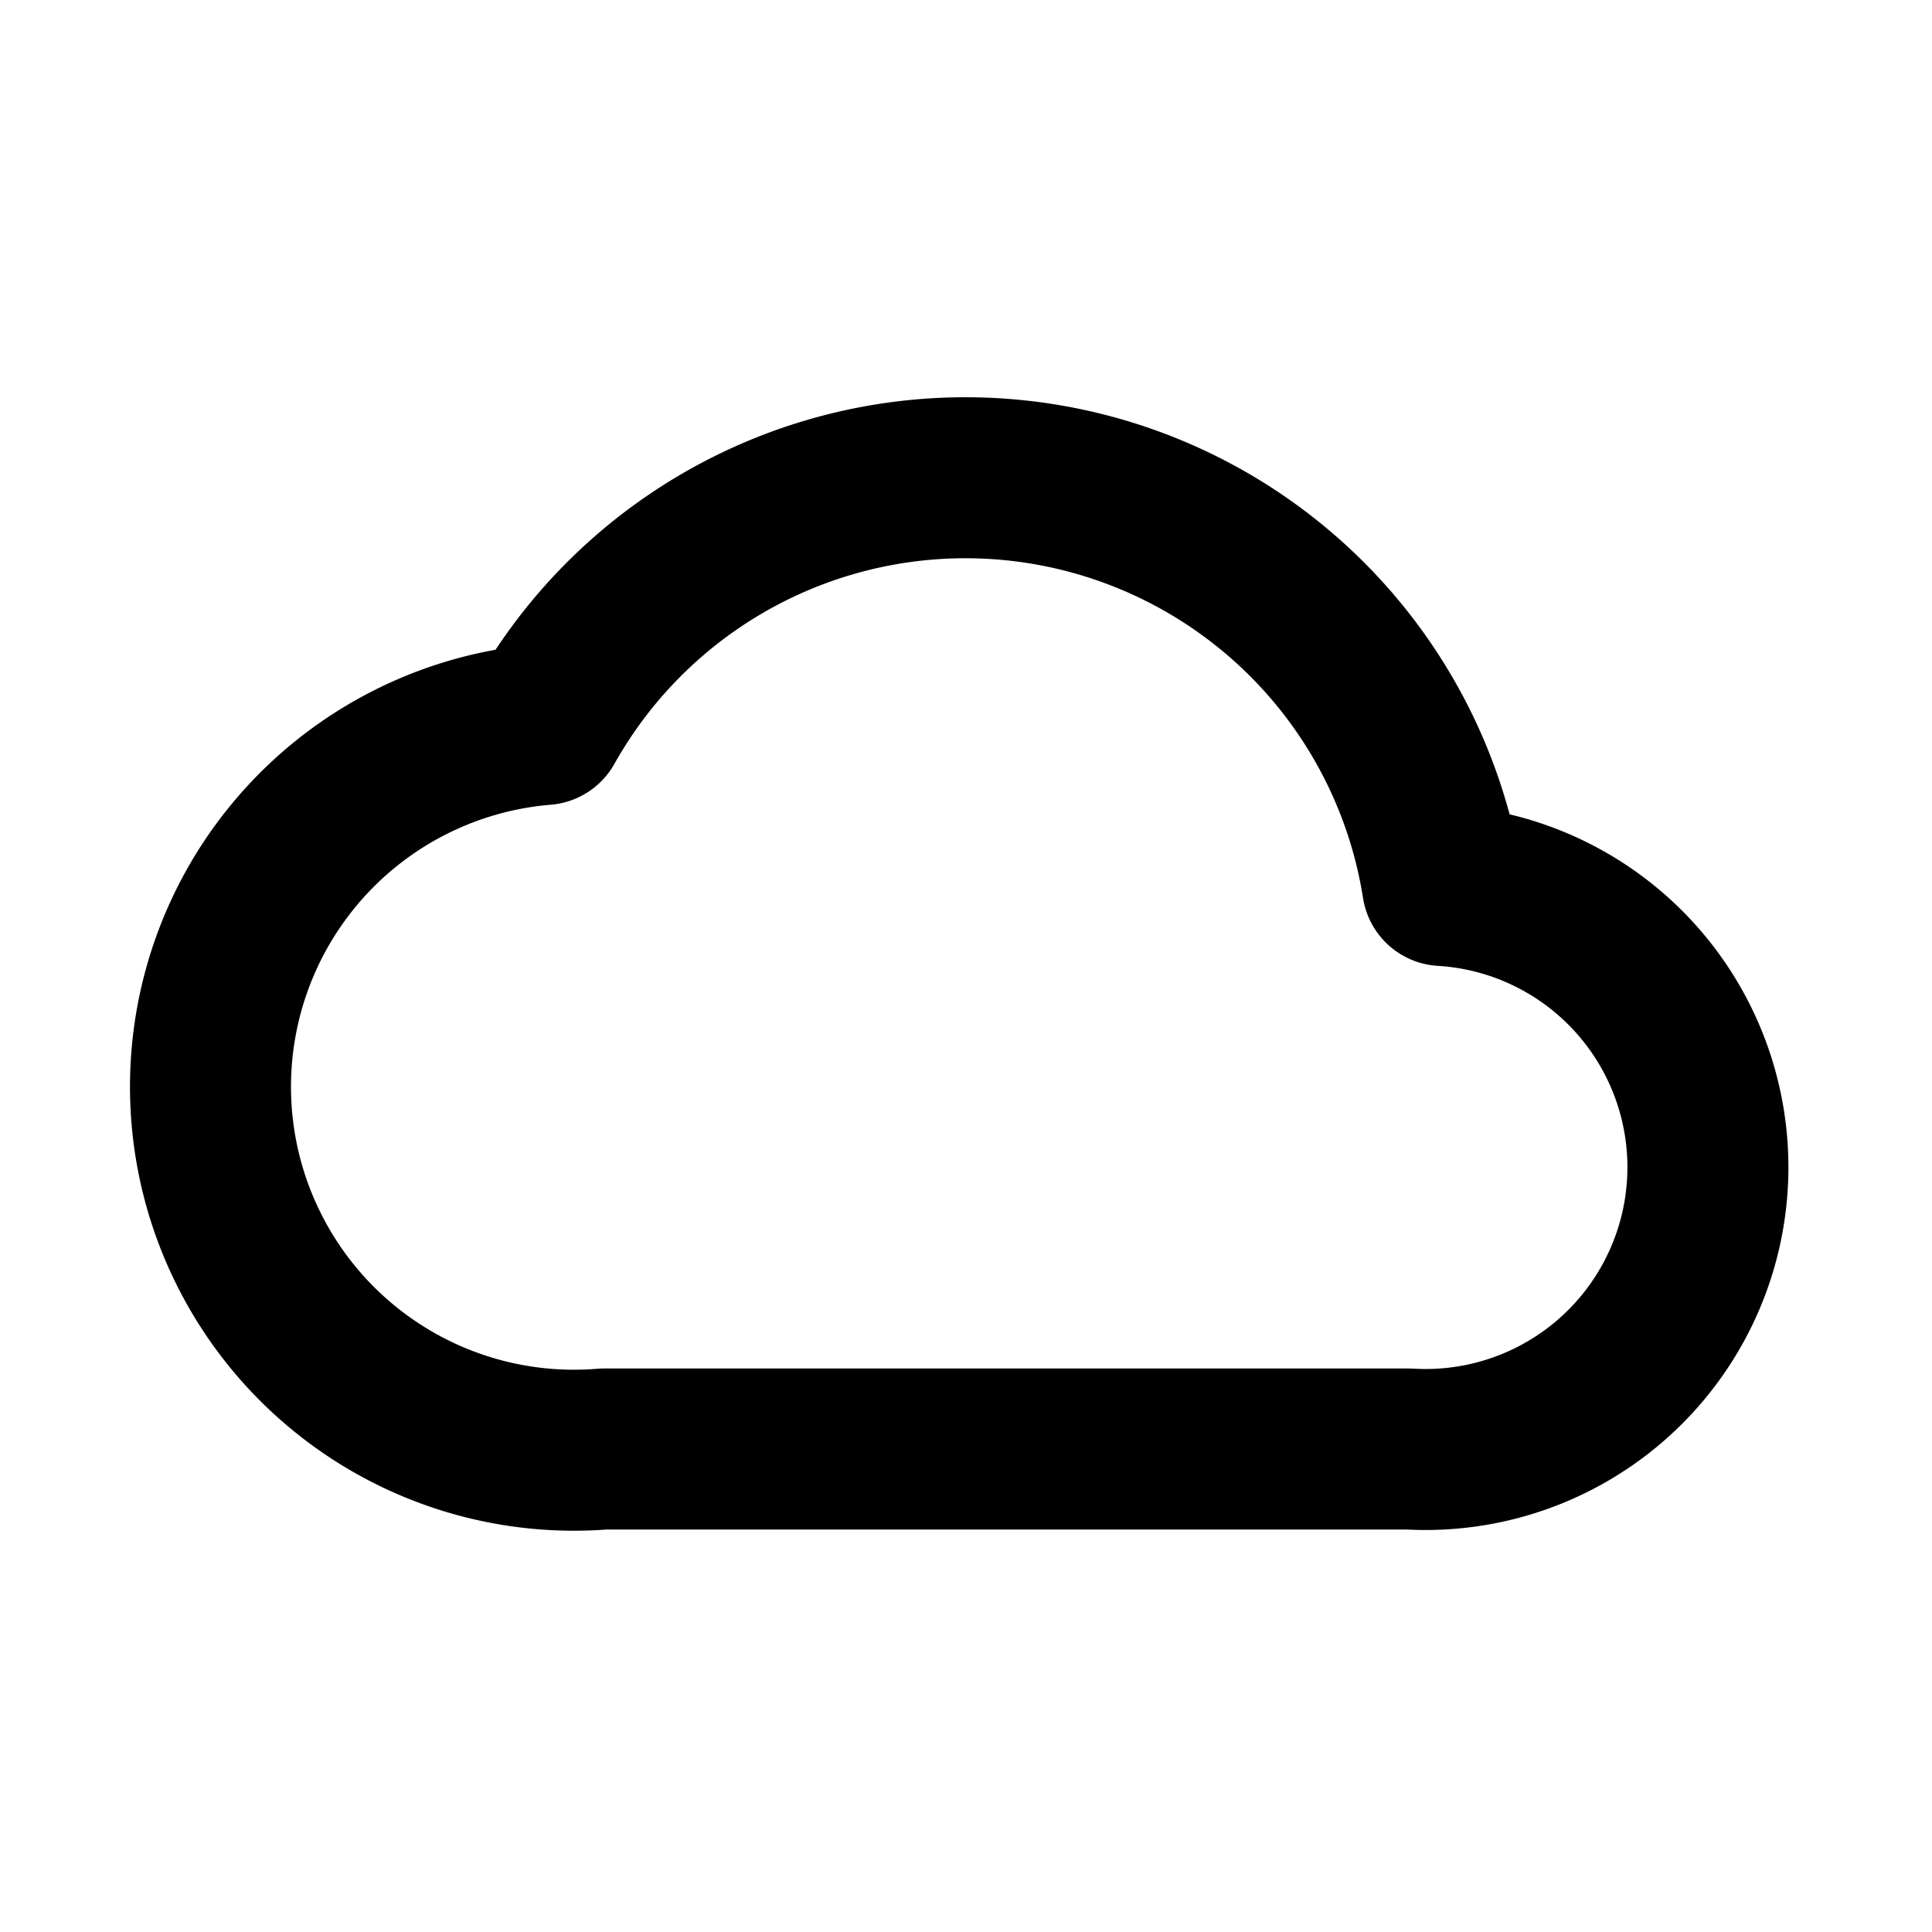
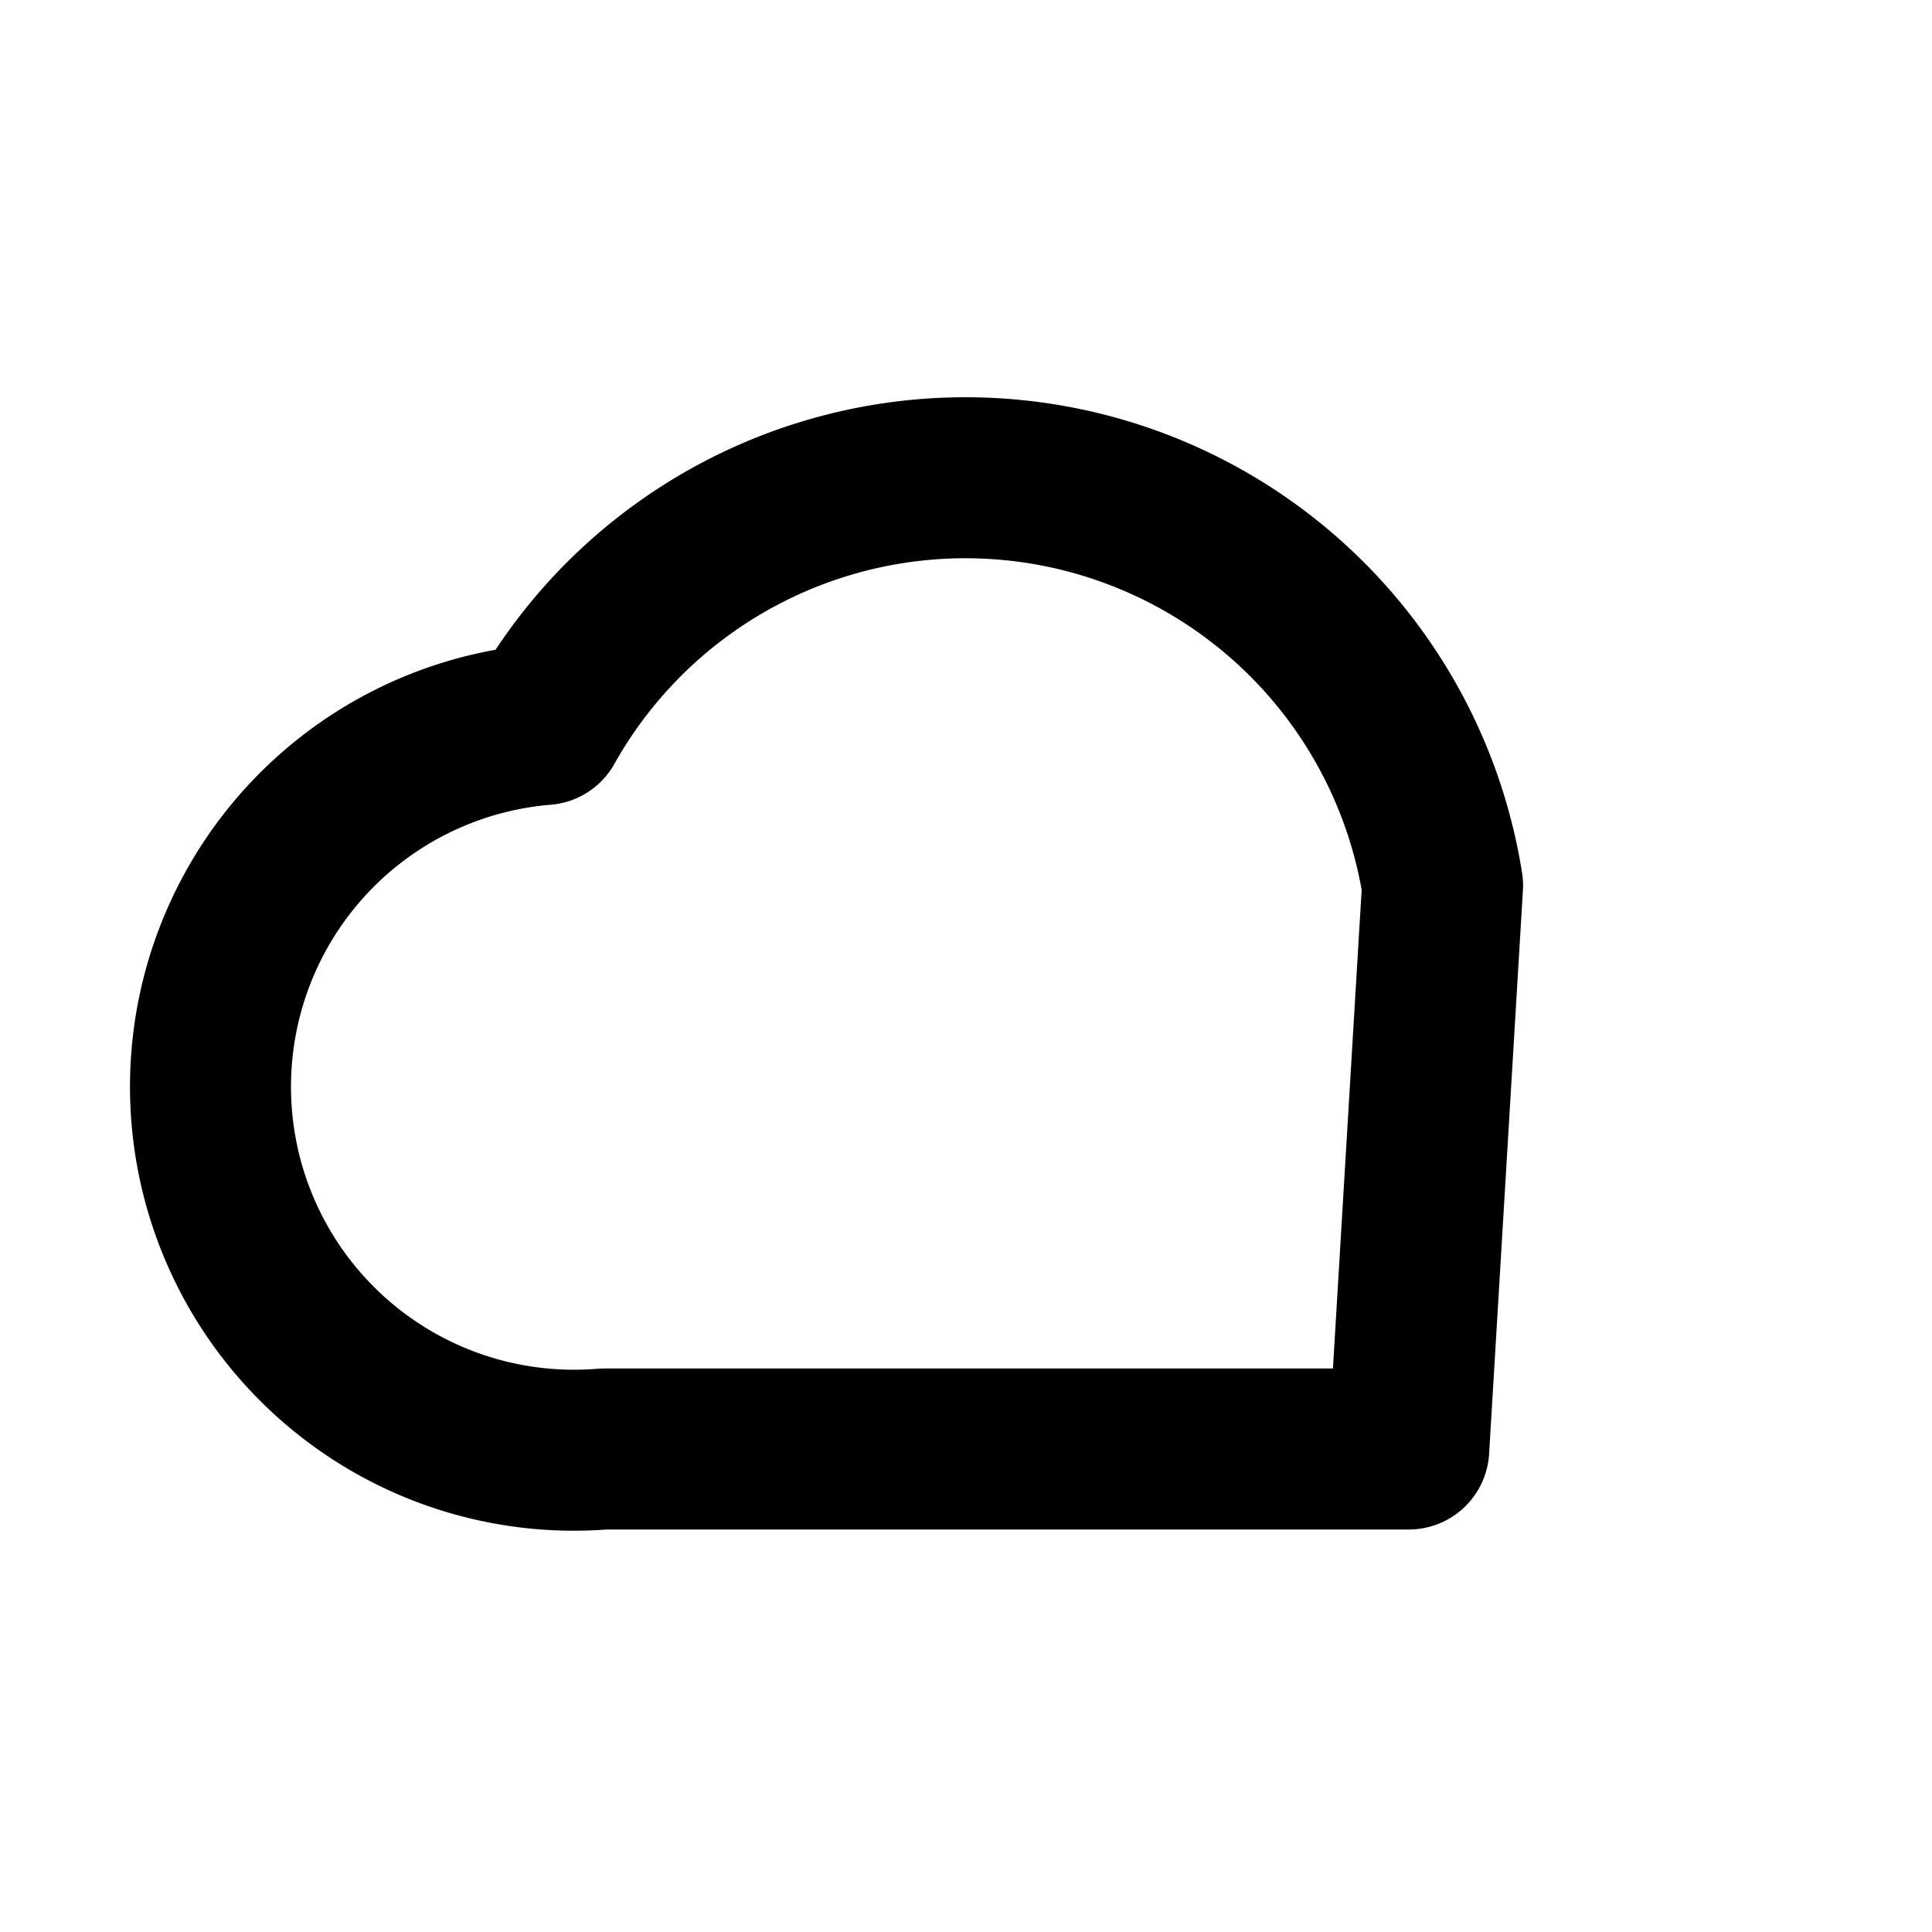
<svg xmlns="http://www.w3.org/2000/svg" fill="#000000" width="800px" height="800px" viewBox="0 0 24 24" id="onedrive" data-name="Line Color" class="icon line-color">
-   <path id="primary" d="M17.92,11a6,6,0,0,0-11.16-2A4.5,4.5,0,0,0,7.5,18h10a3.49,3.49,0,0,0,.42-7Z" style="fill: none; stroke: rgb(0, 0, 0); stroke-linecap: round; stroke-linejoin: round; stroke-width: 2;" />
+   <path id="primary" d="M17.92,11a6,6,0,0,0-11.16-2A4.5,4.5,0,0,0,7.5,18h10Z" style="fill: none; stroke: rgb(0, 0, 0); stroke-linecap: round; stroke-linejoin: round; stroke-width: 2;" />
</svg>